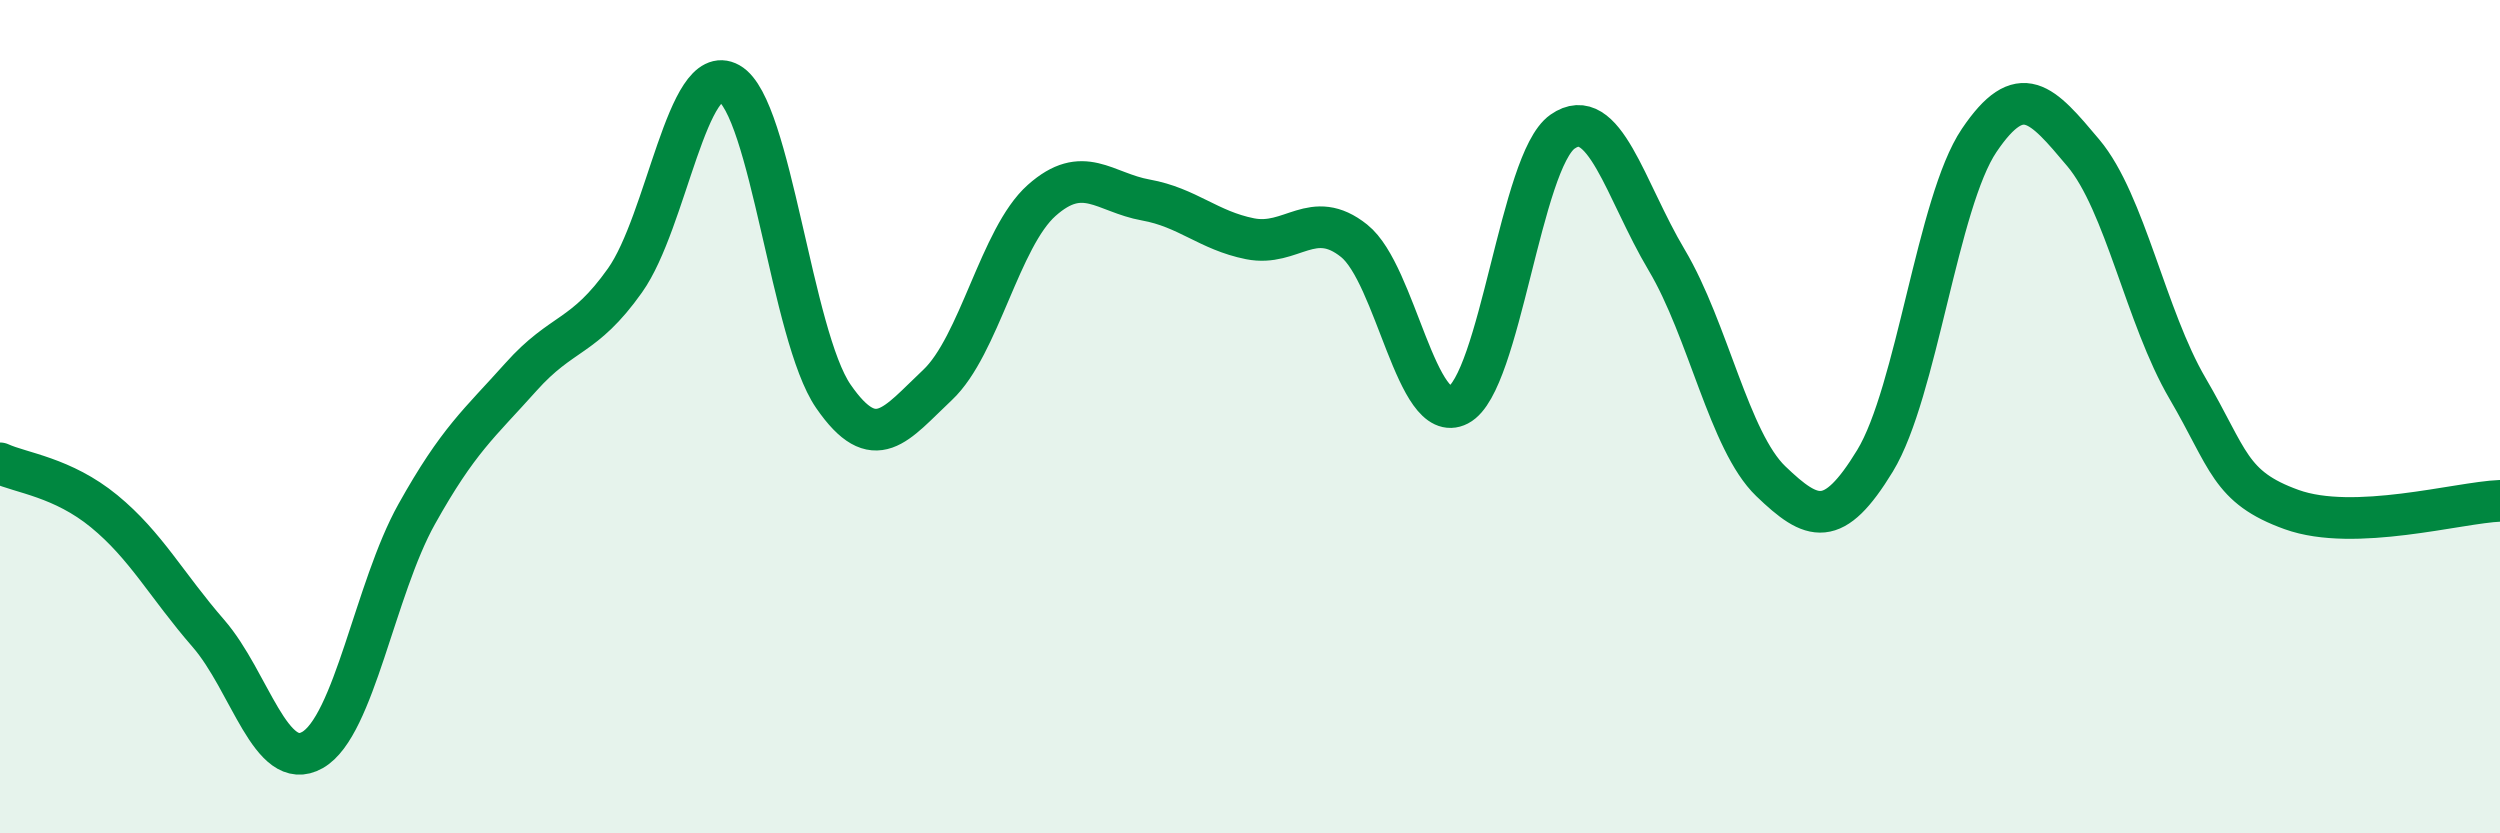
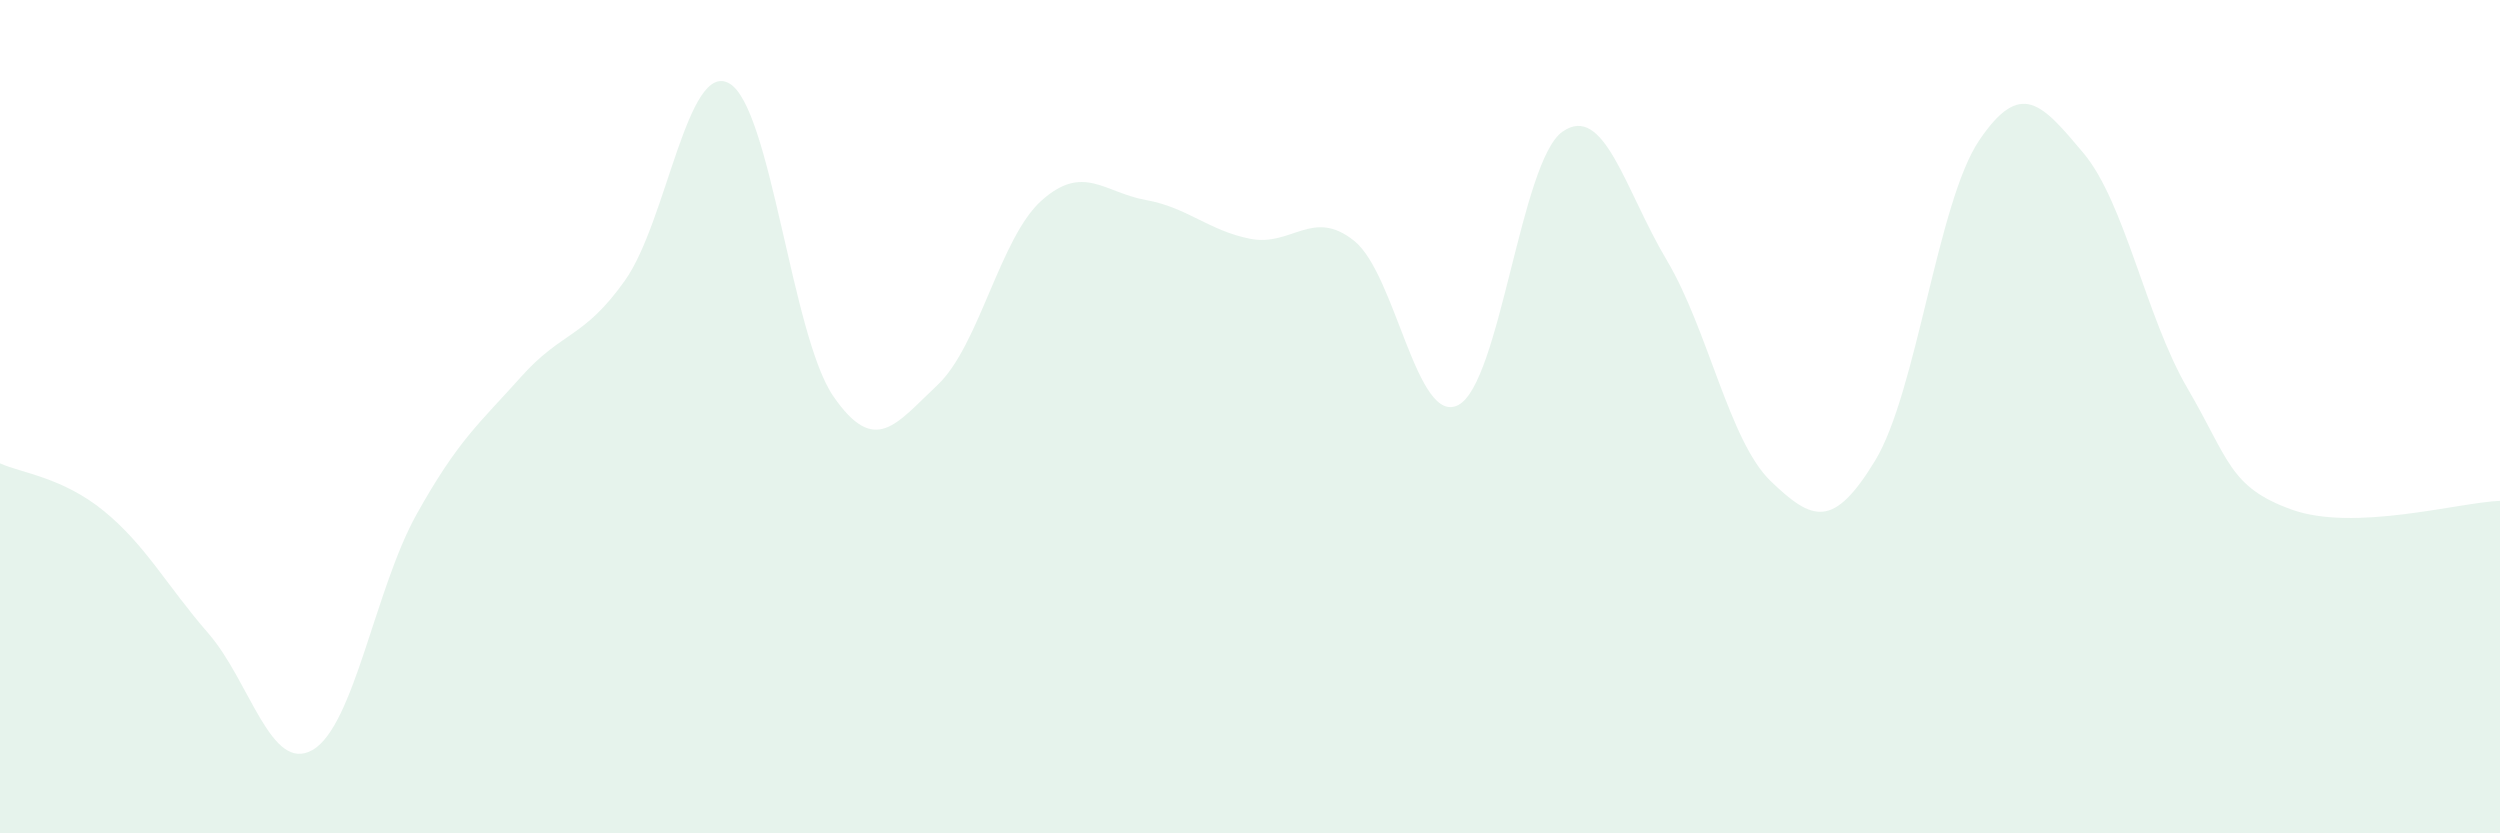
<svg xmlns="http://www.w3.org/2000/svg" width="60" height="20" viewBox="0 0 60 20">
  <path d="M 0,11.12 C 0.5,11.35 1.5,11.45 2.5,12.27 C 3.5,13.09 4,14.05 5,15.2 C 6,16.35 6.5,18.57 7.5,18 C 8.5,17.43 9,14.13 10,12.34 C 11,10.55 11.5,10.17 12.5,9.05 C 13.5,7.93 14,8.14 15,6.73 C 16,5.32 16.5,1.44 17.5,2 C 18.5,2.56 19,8.06 20,9.51 C 21,10.96 21.5,10.18 22.5,9.24 C 23.5,8.3 24,5.7 25,4.81 C 26,3.92 26.5,4.62 27.5,4.8 C 28.5,4.98 29,5.53 30,5.73 C 31,5.93 31.5,4.98 32.5,5.78 C 33.5,6.58 34,10.24 35,9.72 C 36,9.2 36.5,3.86 37.5,3.16 C 38.5,2.46 39,4.56 40,6.24 C 41,7.92 41.5,10.59 42.5,11.55 C 43.5,12.51 44,12.7 45,11.06 C 46,9.42 46.5,4.85 47.5,3.37 C 48.5,1.89 49,2.48 50,3.67 C 51,4.86 51.5,7.61 52.5,9.32 C 53.5,11.03 53.5,11.69 55,12.23 C 56.5,12.77 59,12.06 60,12.02L60 20L0 20Z" fill="#008740" opacity="0.1" stroke-linecap="round" stroke-linejoin="round" />
-   <path d="M 0,11.12 C 0.5,11.35 1.5,11.45 2.5,12.27 C 3.5,13.09 4,14.05 5,15.2 C 6,16.35 6.5,18.57 7.5,18 C 8.5,17.43 9,14.13 10,12.34 C 11,10.55 11.5,10.17 12.5,9.05 C 13.5,7.93 14,8.14 15,6.73 C 16,5.32 16.5,1.44 17.5,2 C 18.5,2.56 19,8.06 20,9.51 C 21,10.96 21.5,10.18 22.5,9.24 C 23.5,8.3 24,5.7 25,4.81 C 26,3.92 26.5,4.62 27.5,4.8 C 28.5,4.98 29,5.53 30,5.73 C 31,5.93 31.5,4.98 32.5,5.78 C 33.5,6.58 34,10.24 35,9.72 C 36,9.2 36.5,3.86 37.5,3.16 C 38.5,2.46 39,4.56 40,6.24 C 41,7.92 41.5,10.59 42.5,11.55 C 43.5,12.51 44,12.7 45,11.06 C 46,9.42 46.5,4.85 47.5,3.37 C 48.5,1.89 49,2.48 50,3.67 C 51,4.86 51.5,7.61 52.5,9.32 C 53.5,11.03 53.5,11.69 55,12.23 C 56.5,12.77 59,12.06 60,12.02" stroke="#008740" stroke-width="1" fill="none" stroke-linecap="round" stroke-linejoin="round" />
</svg>